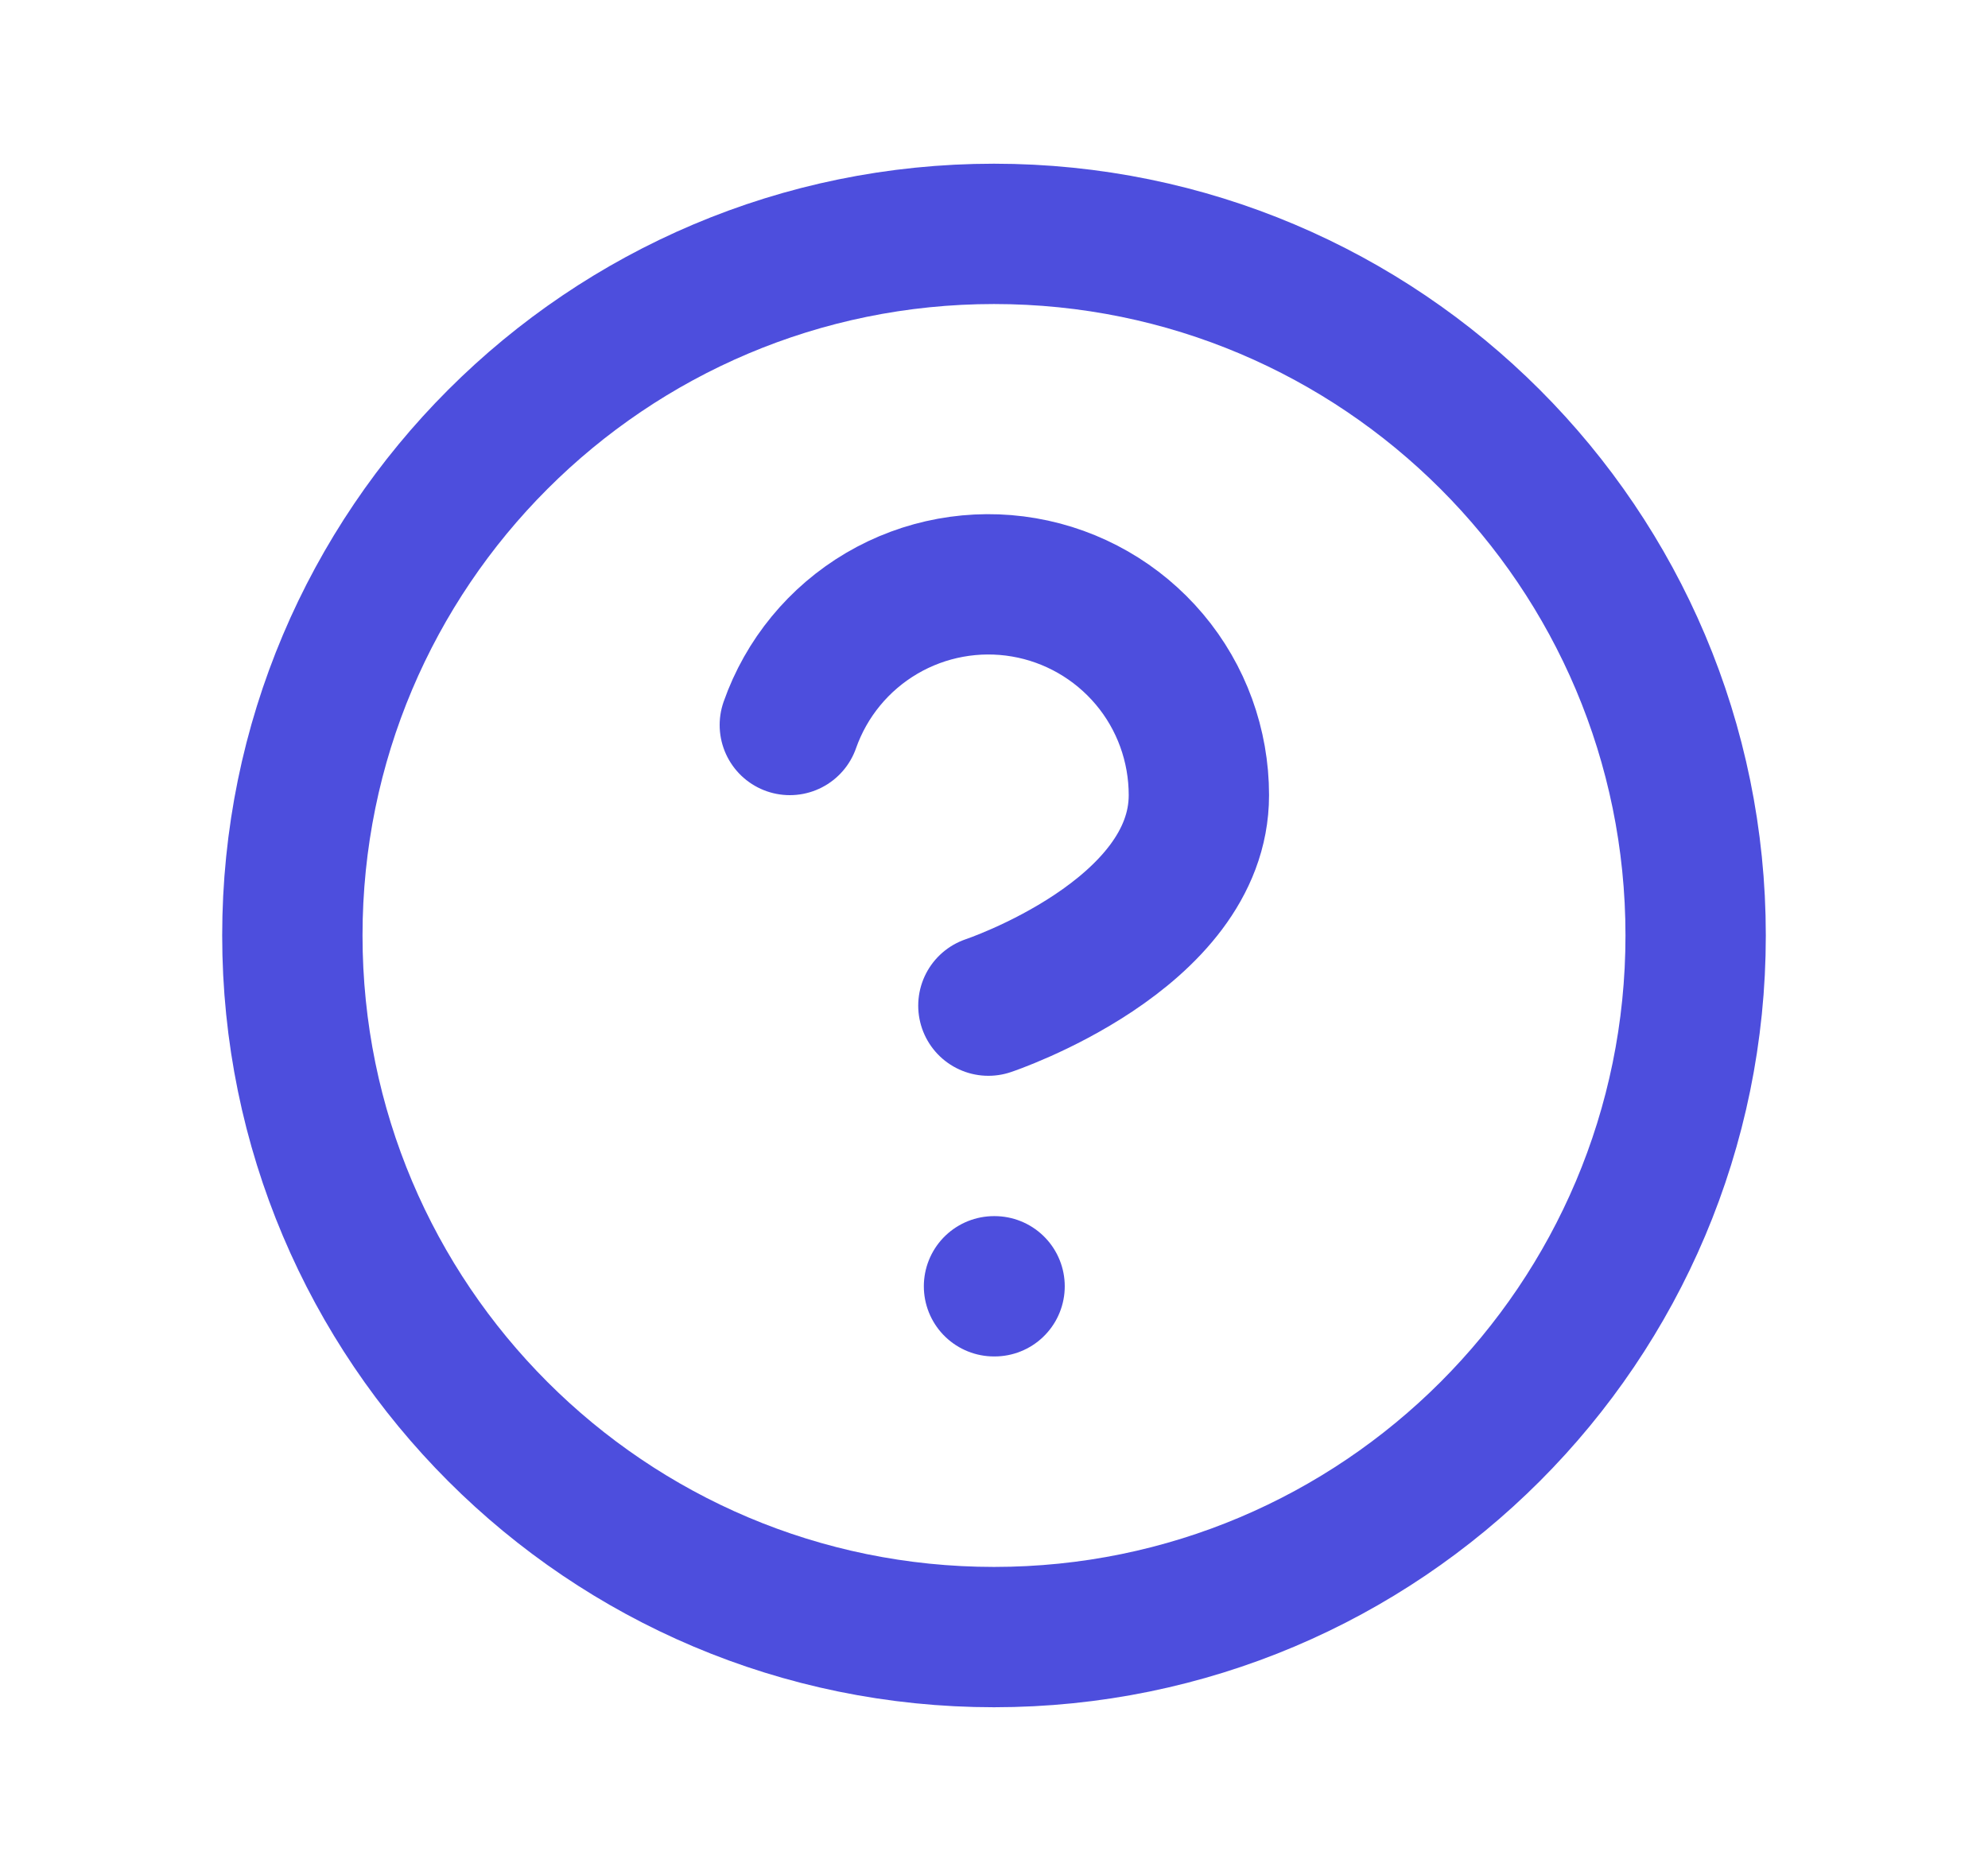
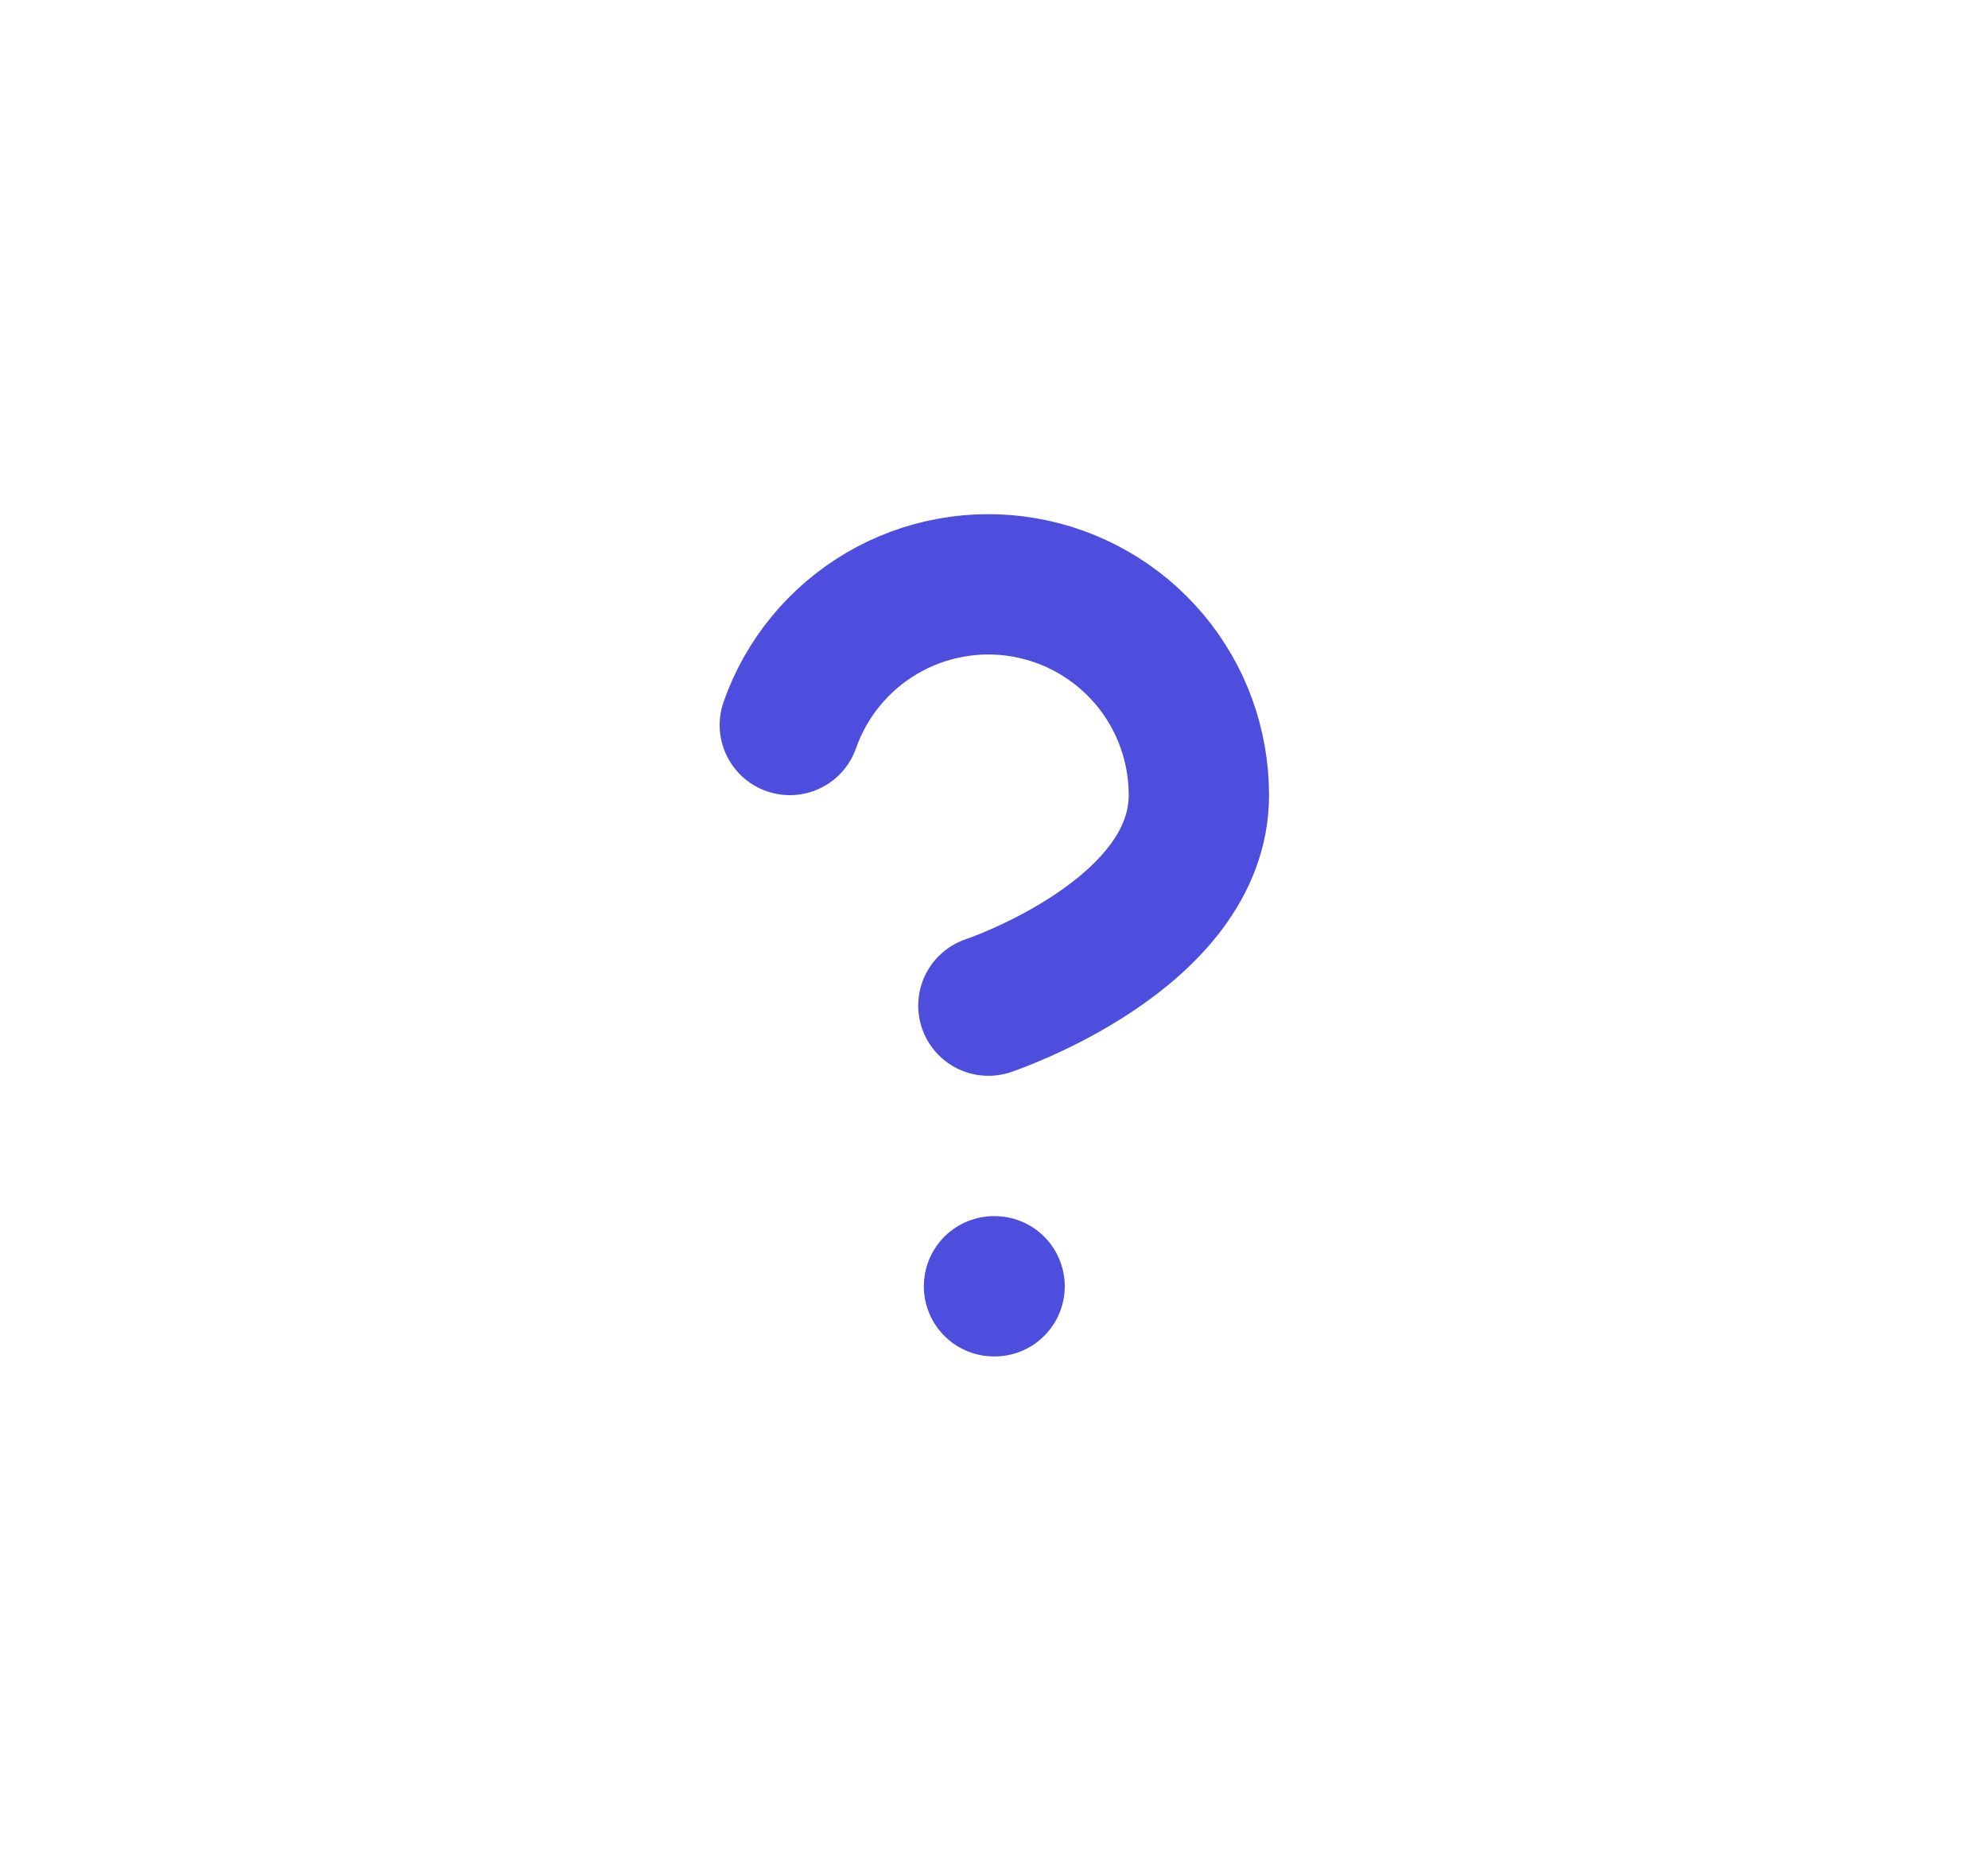
<svg xmlns="http://www.w3.org/2000/svg" width="17" height="16" viewBox="0 0 17 16" fill="none">
-   <path d="M8.5 14C11.814 14 14.5 11.314 14.5 8C14.5 4.686 11.814 2 8.5 2C5.186 2 2.5 4.686 2.5 8C2.5 11.314 5.186 14 8.5 14Z" stroke="#4D4EDD" stroke-width="1.2" stroke-linecap="round" stroke-linejoin="round" />
  <path d="M8.5 11H8.505" stroke="#4D4EDD" stroke-width="1.2" stroke-linecap="round" stroke-linejoin="round" />
  <path d="M6.754 6.2C6.895 5.799 7.173 5.461 7.54 5.245C7.906 5.03 8.337 4.951 8.756 5.023C9.175 5.095 9.555 5.313 9.829 5.638C10.103 5.963 10.252 6.375 10.252 6.8C10.252 8 8.452 8.6 8.452 8.6" stroke="#4D4EDD" stroke-width="1.2" stroke-linecap="round" stroke-linejoin="round" />
</svg>